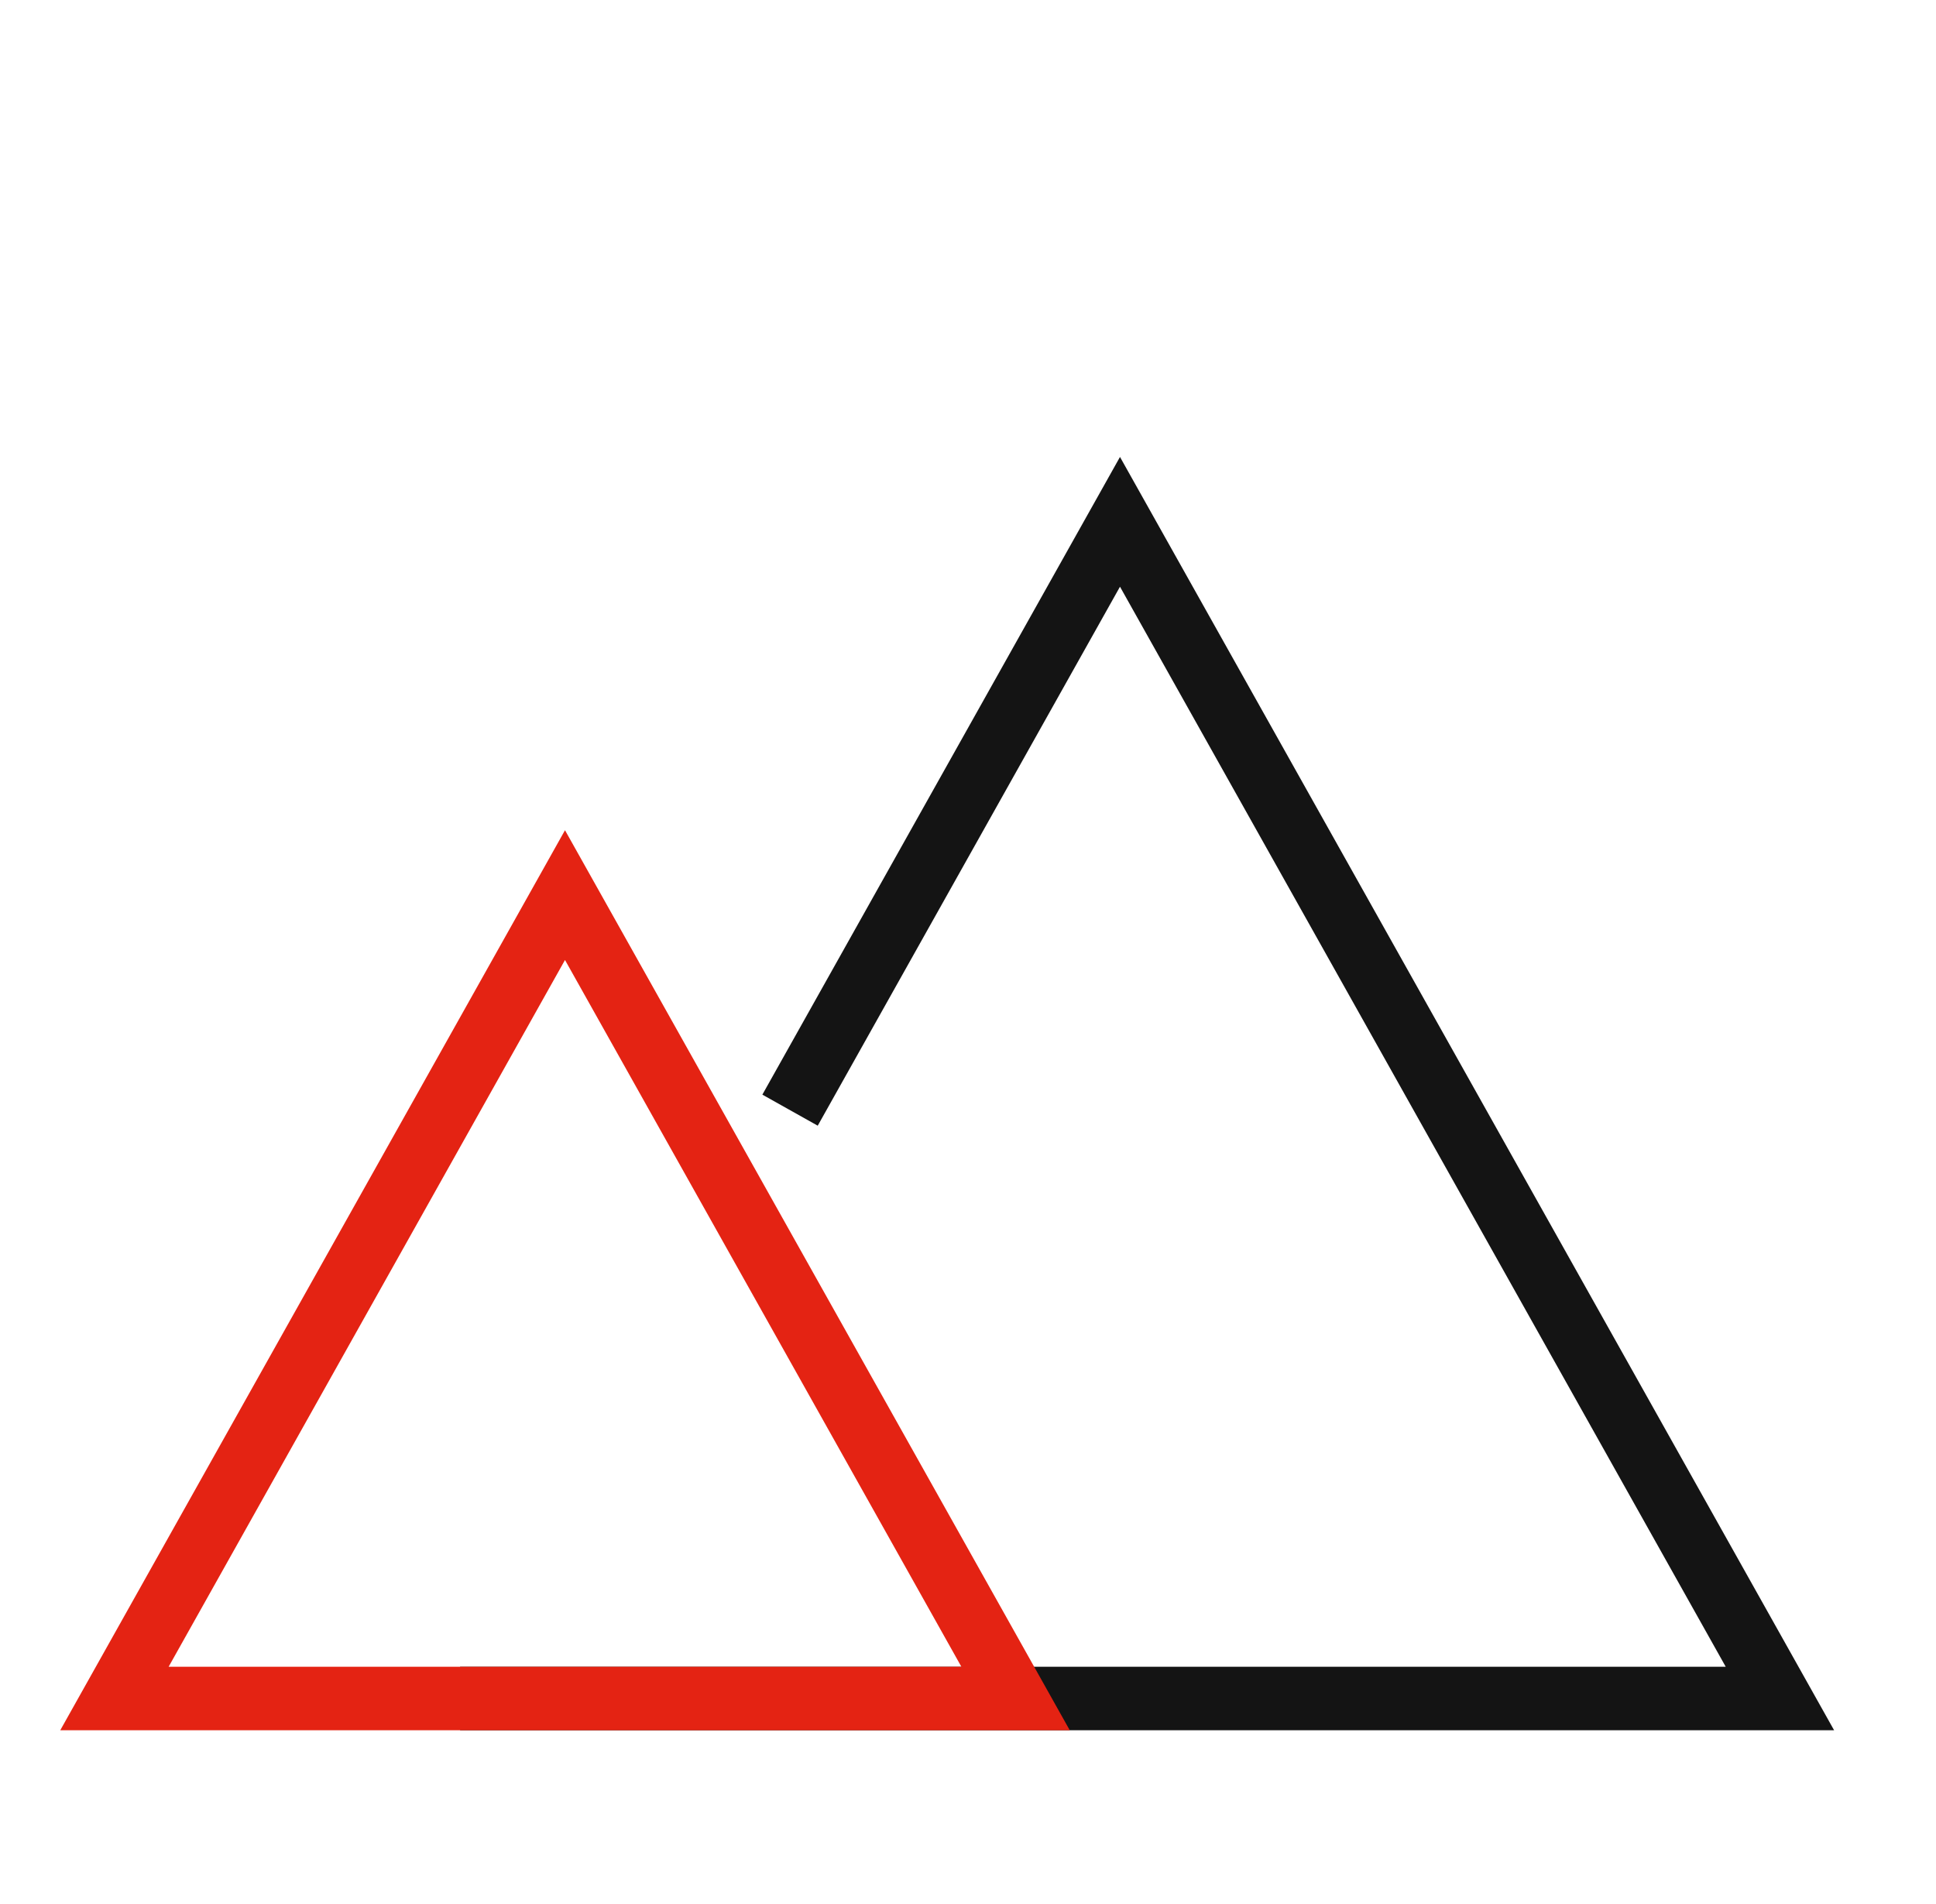
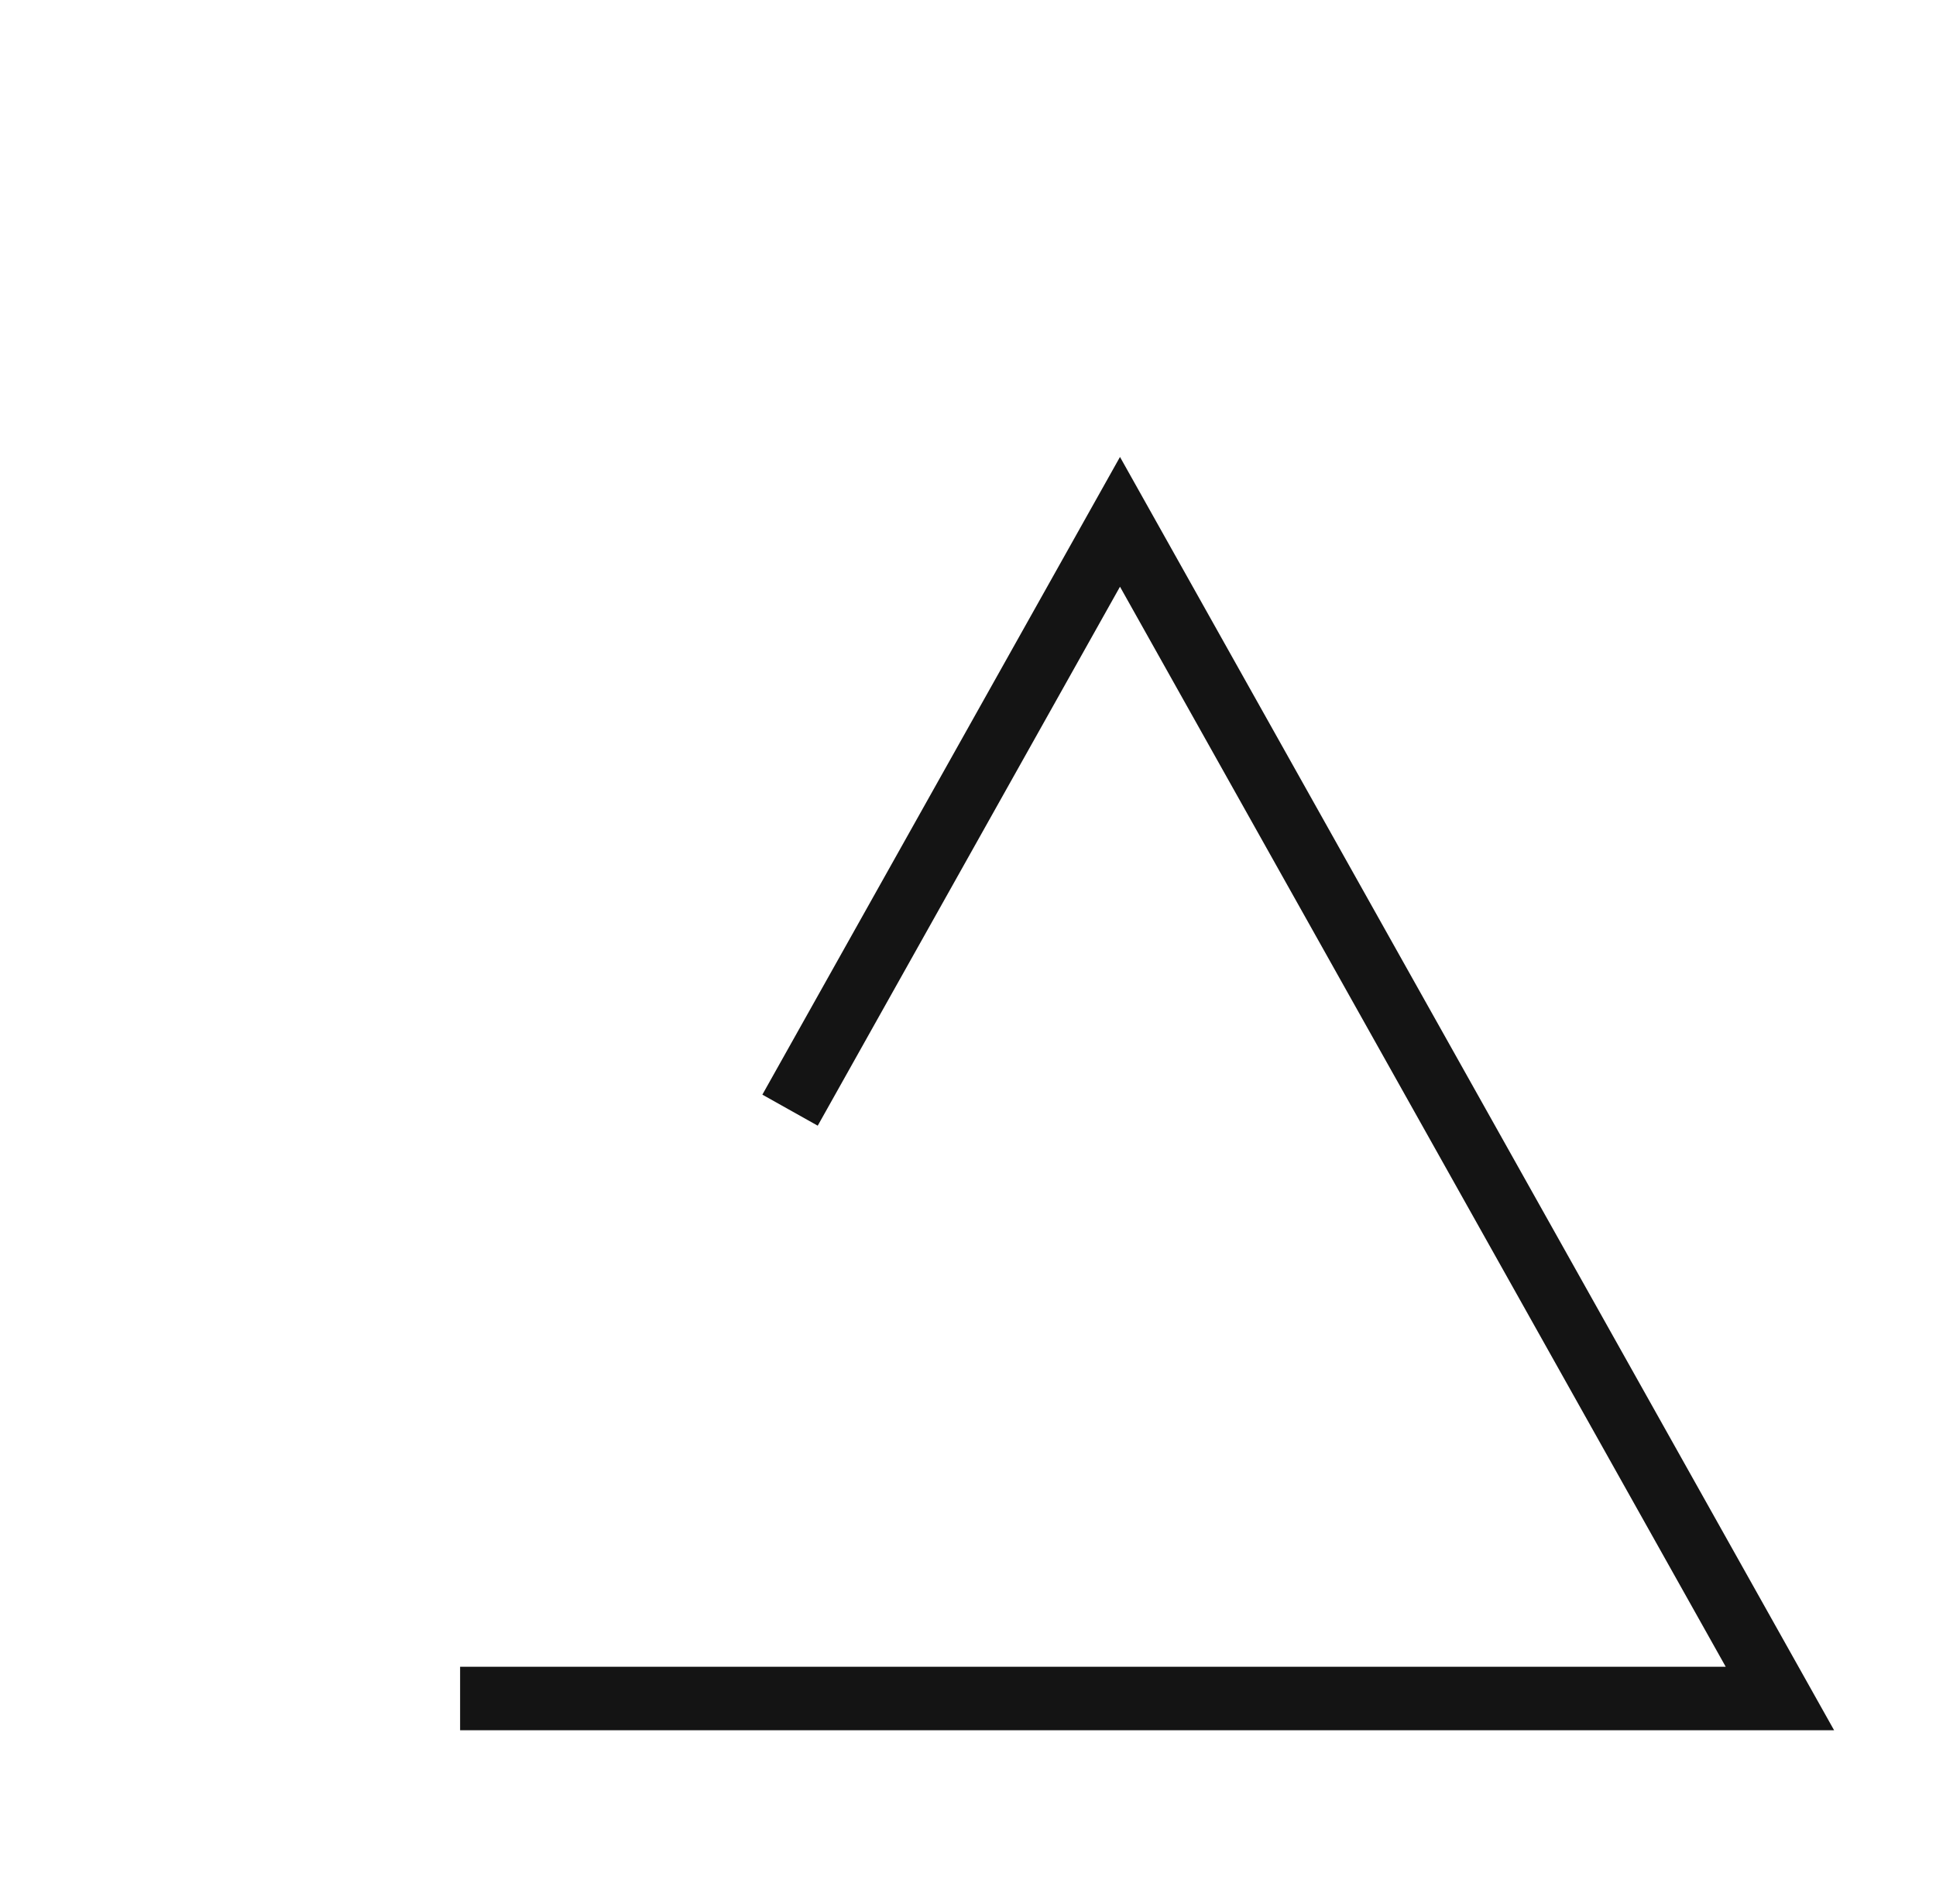
<svg xmlns="http://www.w3.org/2000/svg" width="61" height="60" viewBox="0 0 61 60" fill="none">
  <path d="M14.497 53.524H56.082L35.289 16.444L24.893 34.984" stroke="#141414" stroke-width="2" />
-   <path d="M17.802 28.207L31.999 53.524H3.606L17.802 28.207Z" stroke="#E42313" stroke-width="2" />
</svg>